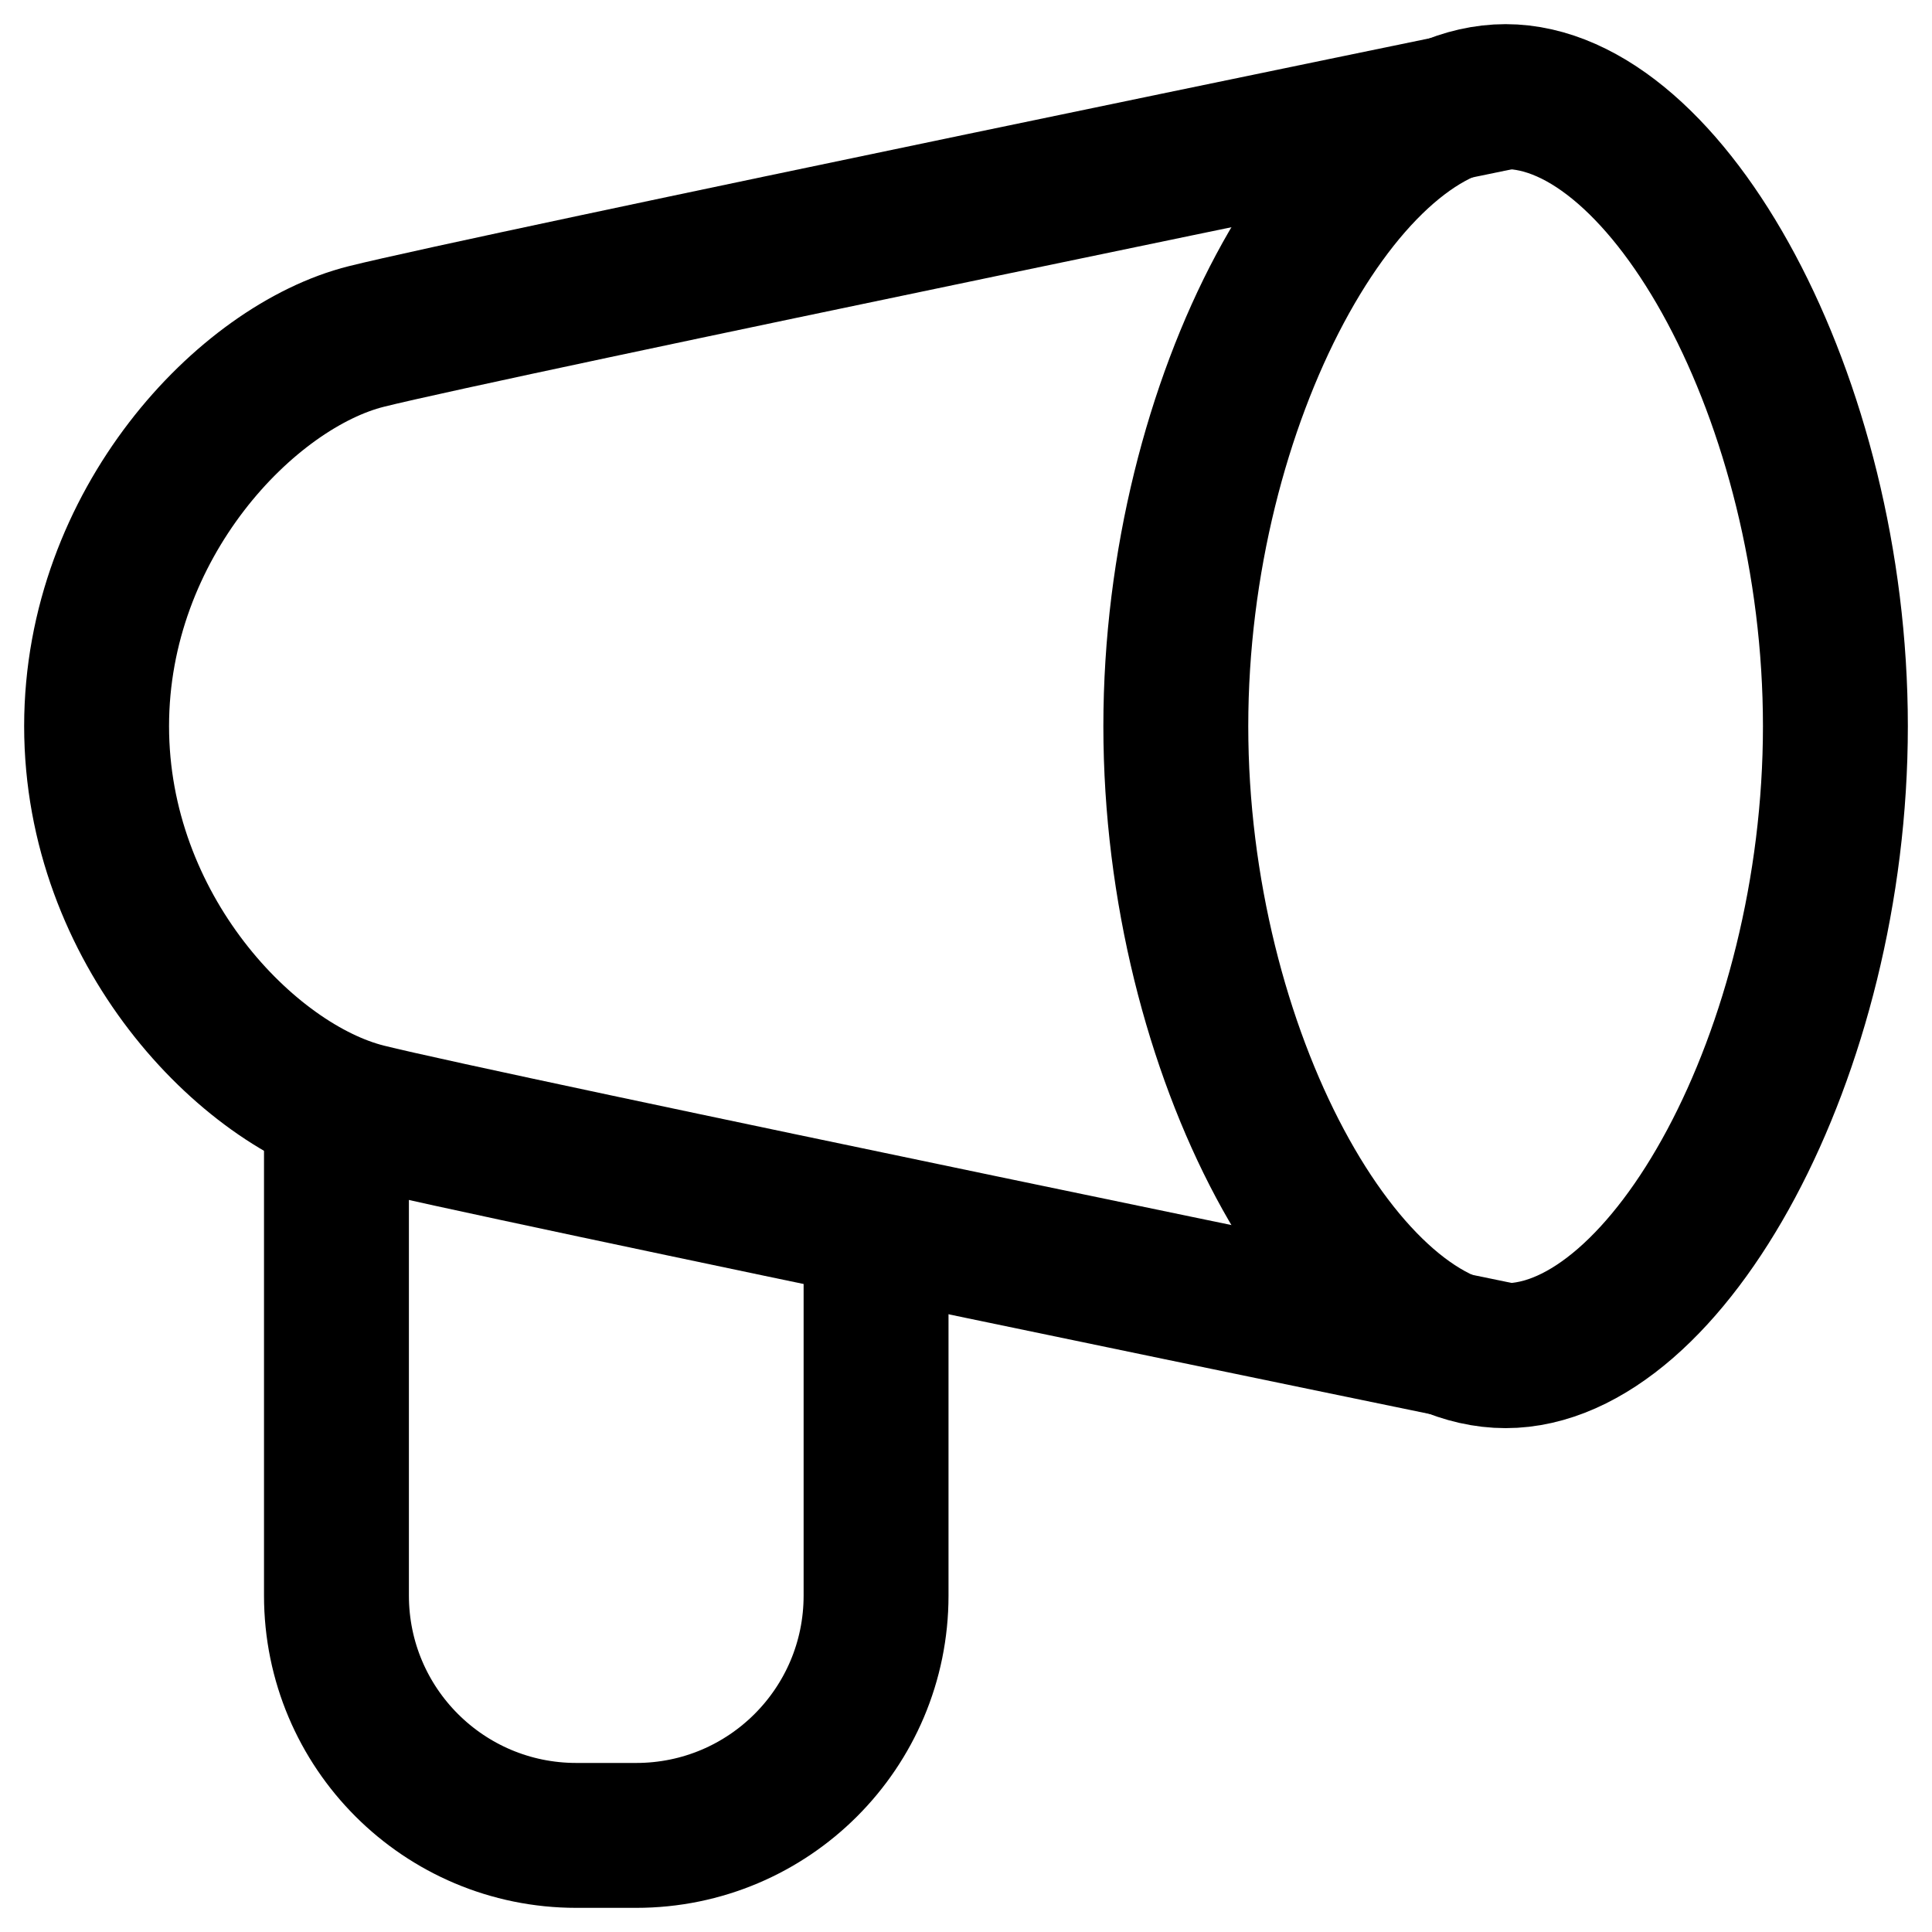
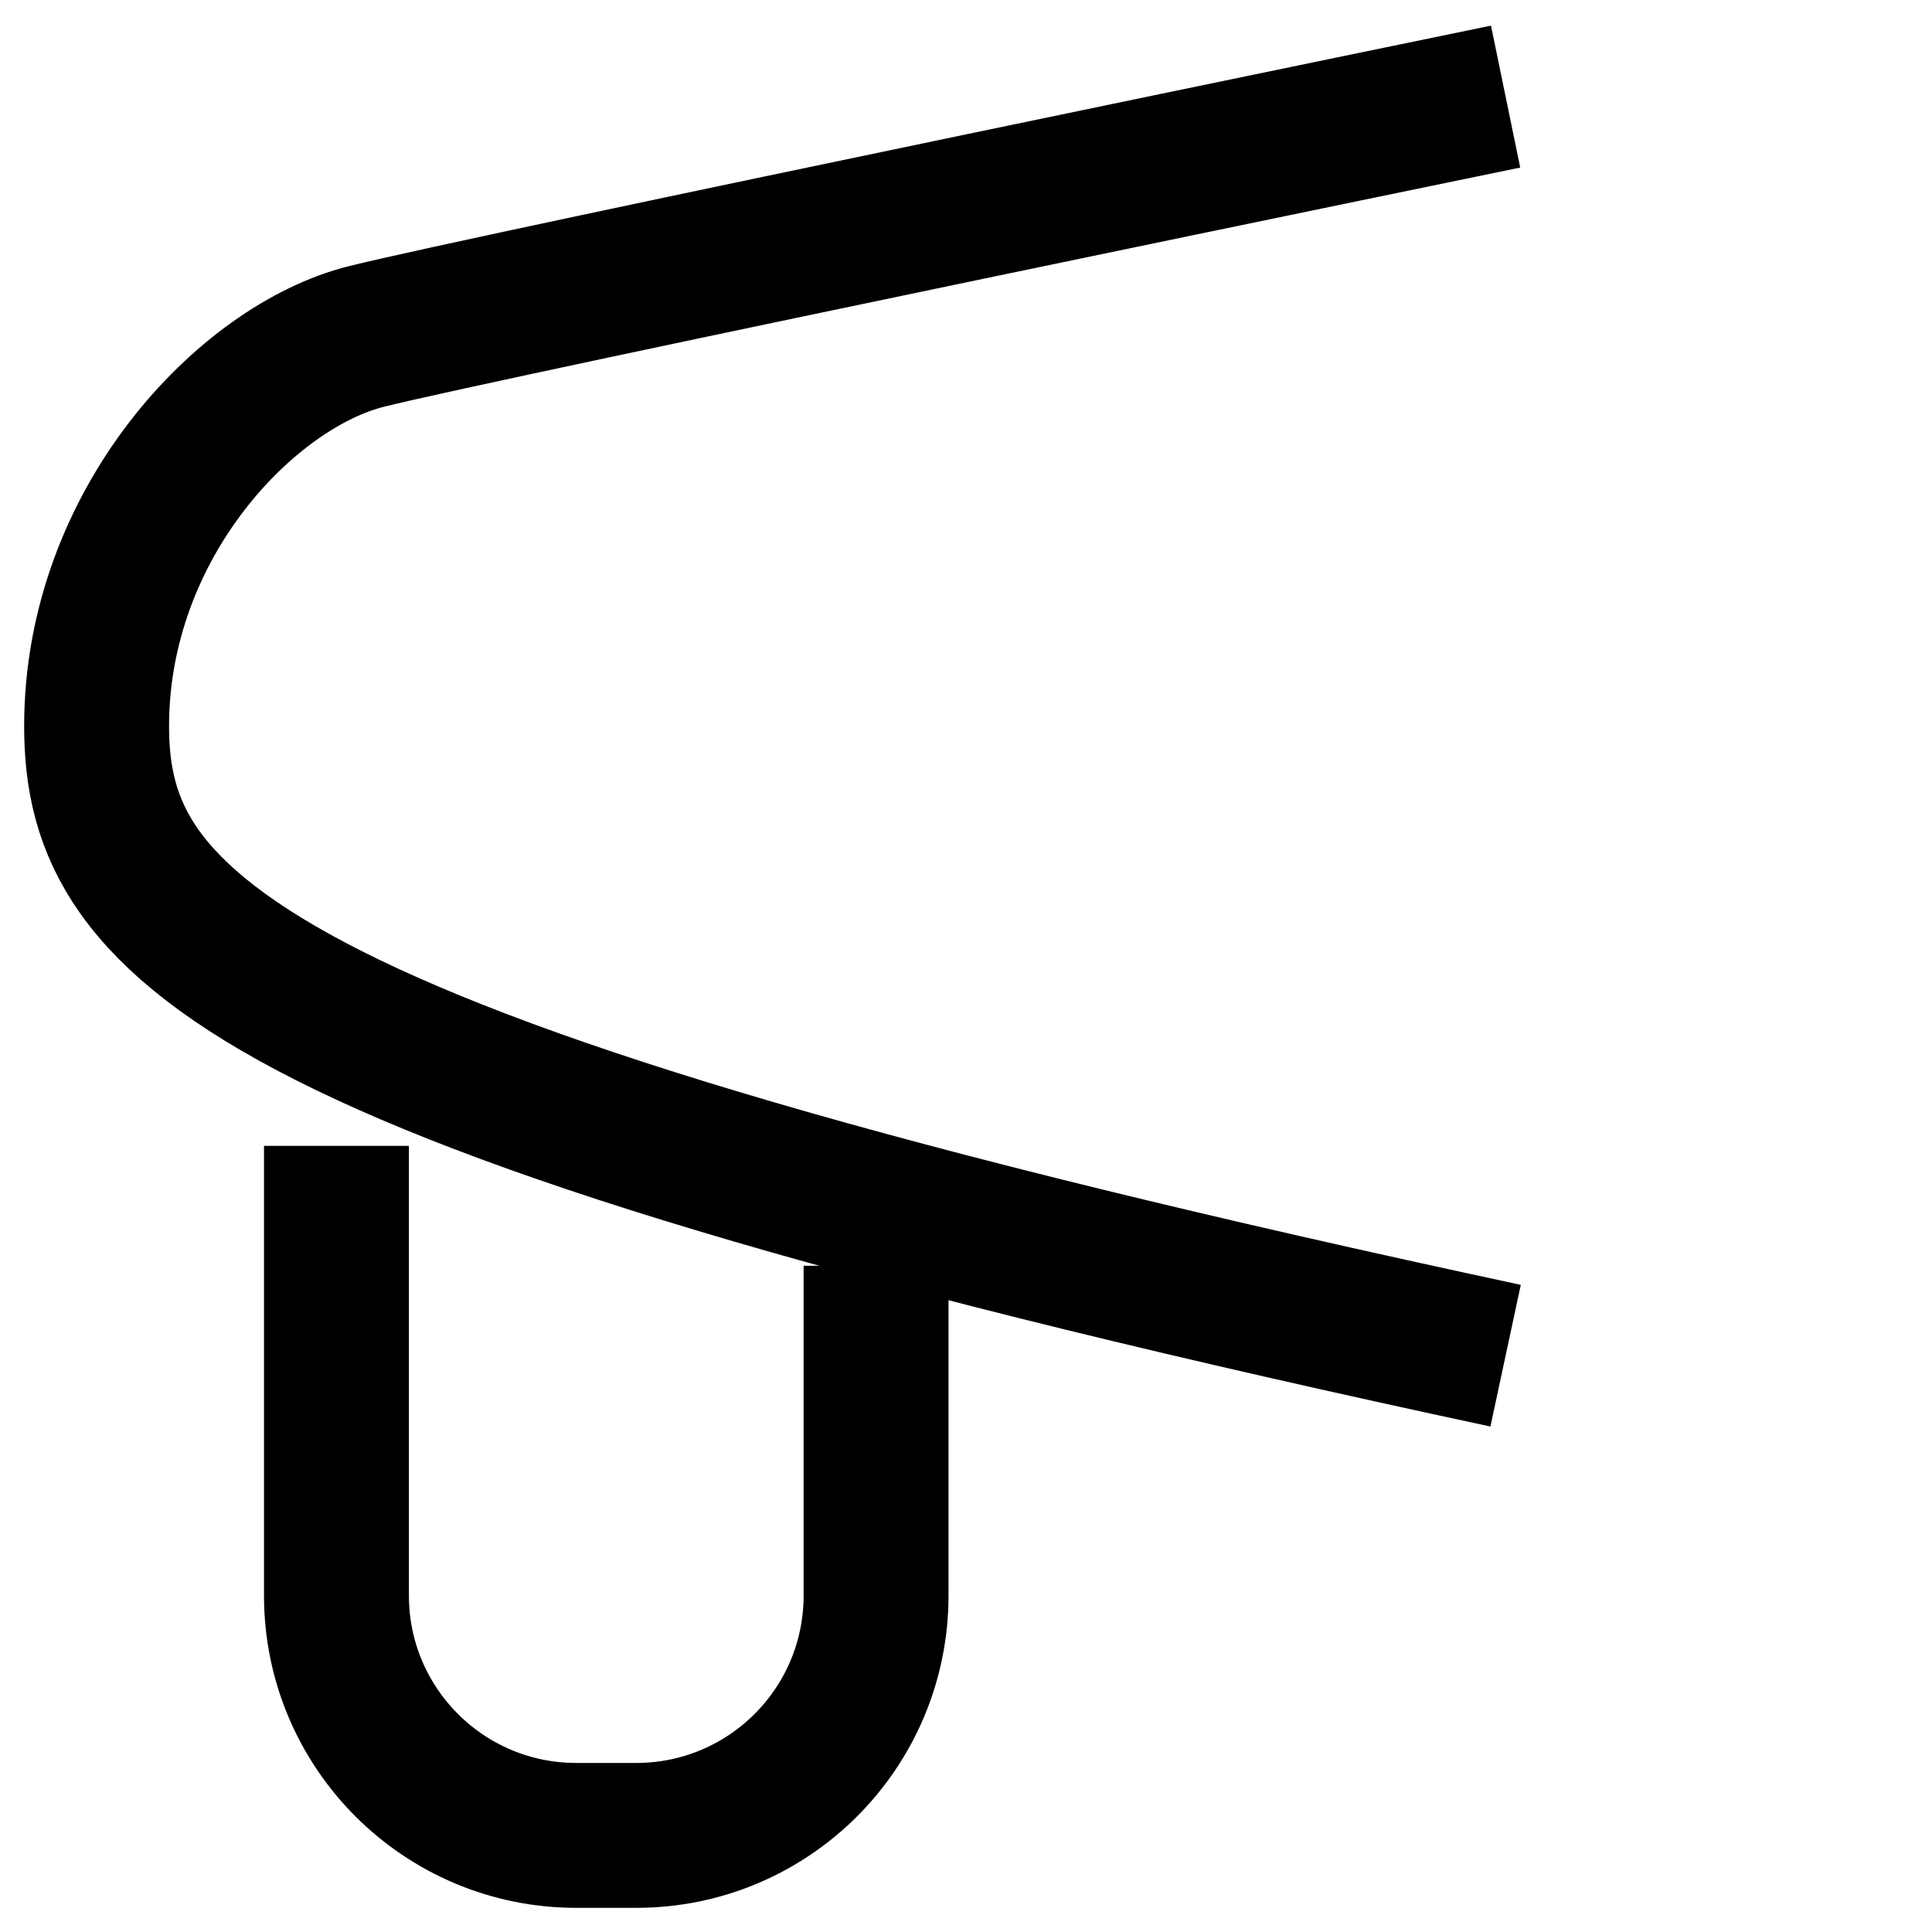
<svg xmlns="http://www.w3.org/2000/svg" width="20" height="20" viewBox="0 0 20 20" fill="none">
  <g clip-path="url(#clip0_5_618)">
-     <path d="M19 7.517C19 10.905 17.262 14.034 15.586 14.034C13.91 14.034 12.172 10.905 12.172 7.517C12.172 4.13 13.91 1 15.586 1C17.262 1 19 4.13 19 7.517Z" stroke="black" stroke-width="1.5" />
-     <path d="M15.586 14.034C15.586 14.034 5.034 11.862 3.793 11.552C2.552 11.241 1 9.614 1 7.517C1 5.42 2.552 3.793 3.793 3.483C5.034 3.172 15.586 1 15.586 1" stroke="black" stroke-width="1.5" />
+     <path d="M15.586 14.034C2.552 11.241 1 9.614 1 7.517C1 5.42 2.552 3.793 3.793 3.483C5.034 3.172 15.586 1 15.586 1" stroke="black" stroke-width="1.5" />
    <path d="M3.483 11.862V16.517C3.483 17.889 4.594 19 5.966 19H6.586C7.958 19 9.069 17.889 9.069 16.517V13.103" stroke="black" stroke-width="1.5" />
  </g>
  <defs>
    <clipPath id="clip0_5_618">
      <rect width="20" height="20" fill="white" />
    </clipPath>
  </defs>
</svg>